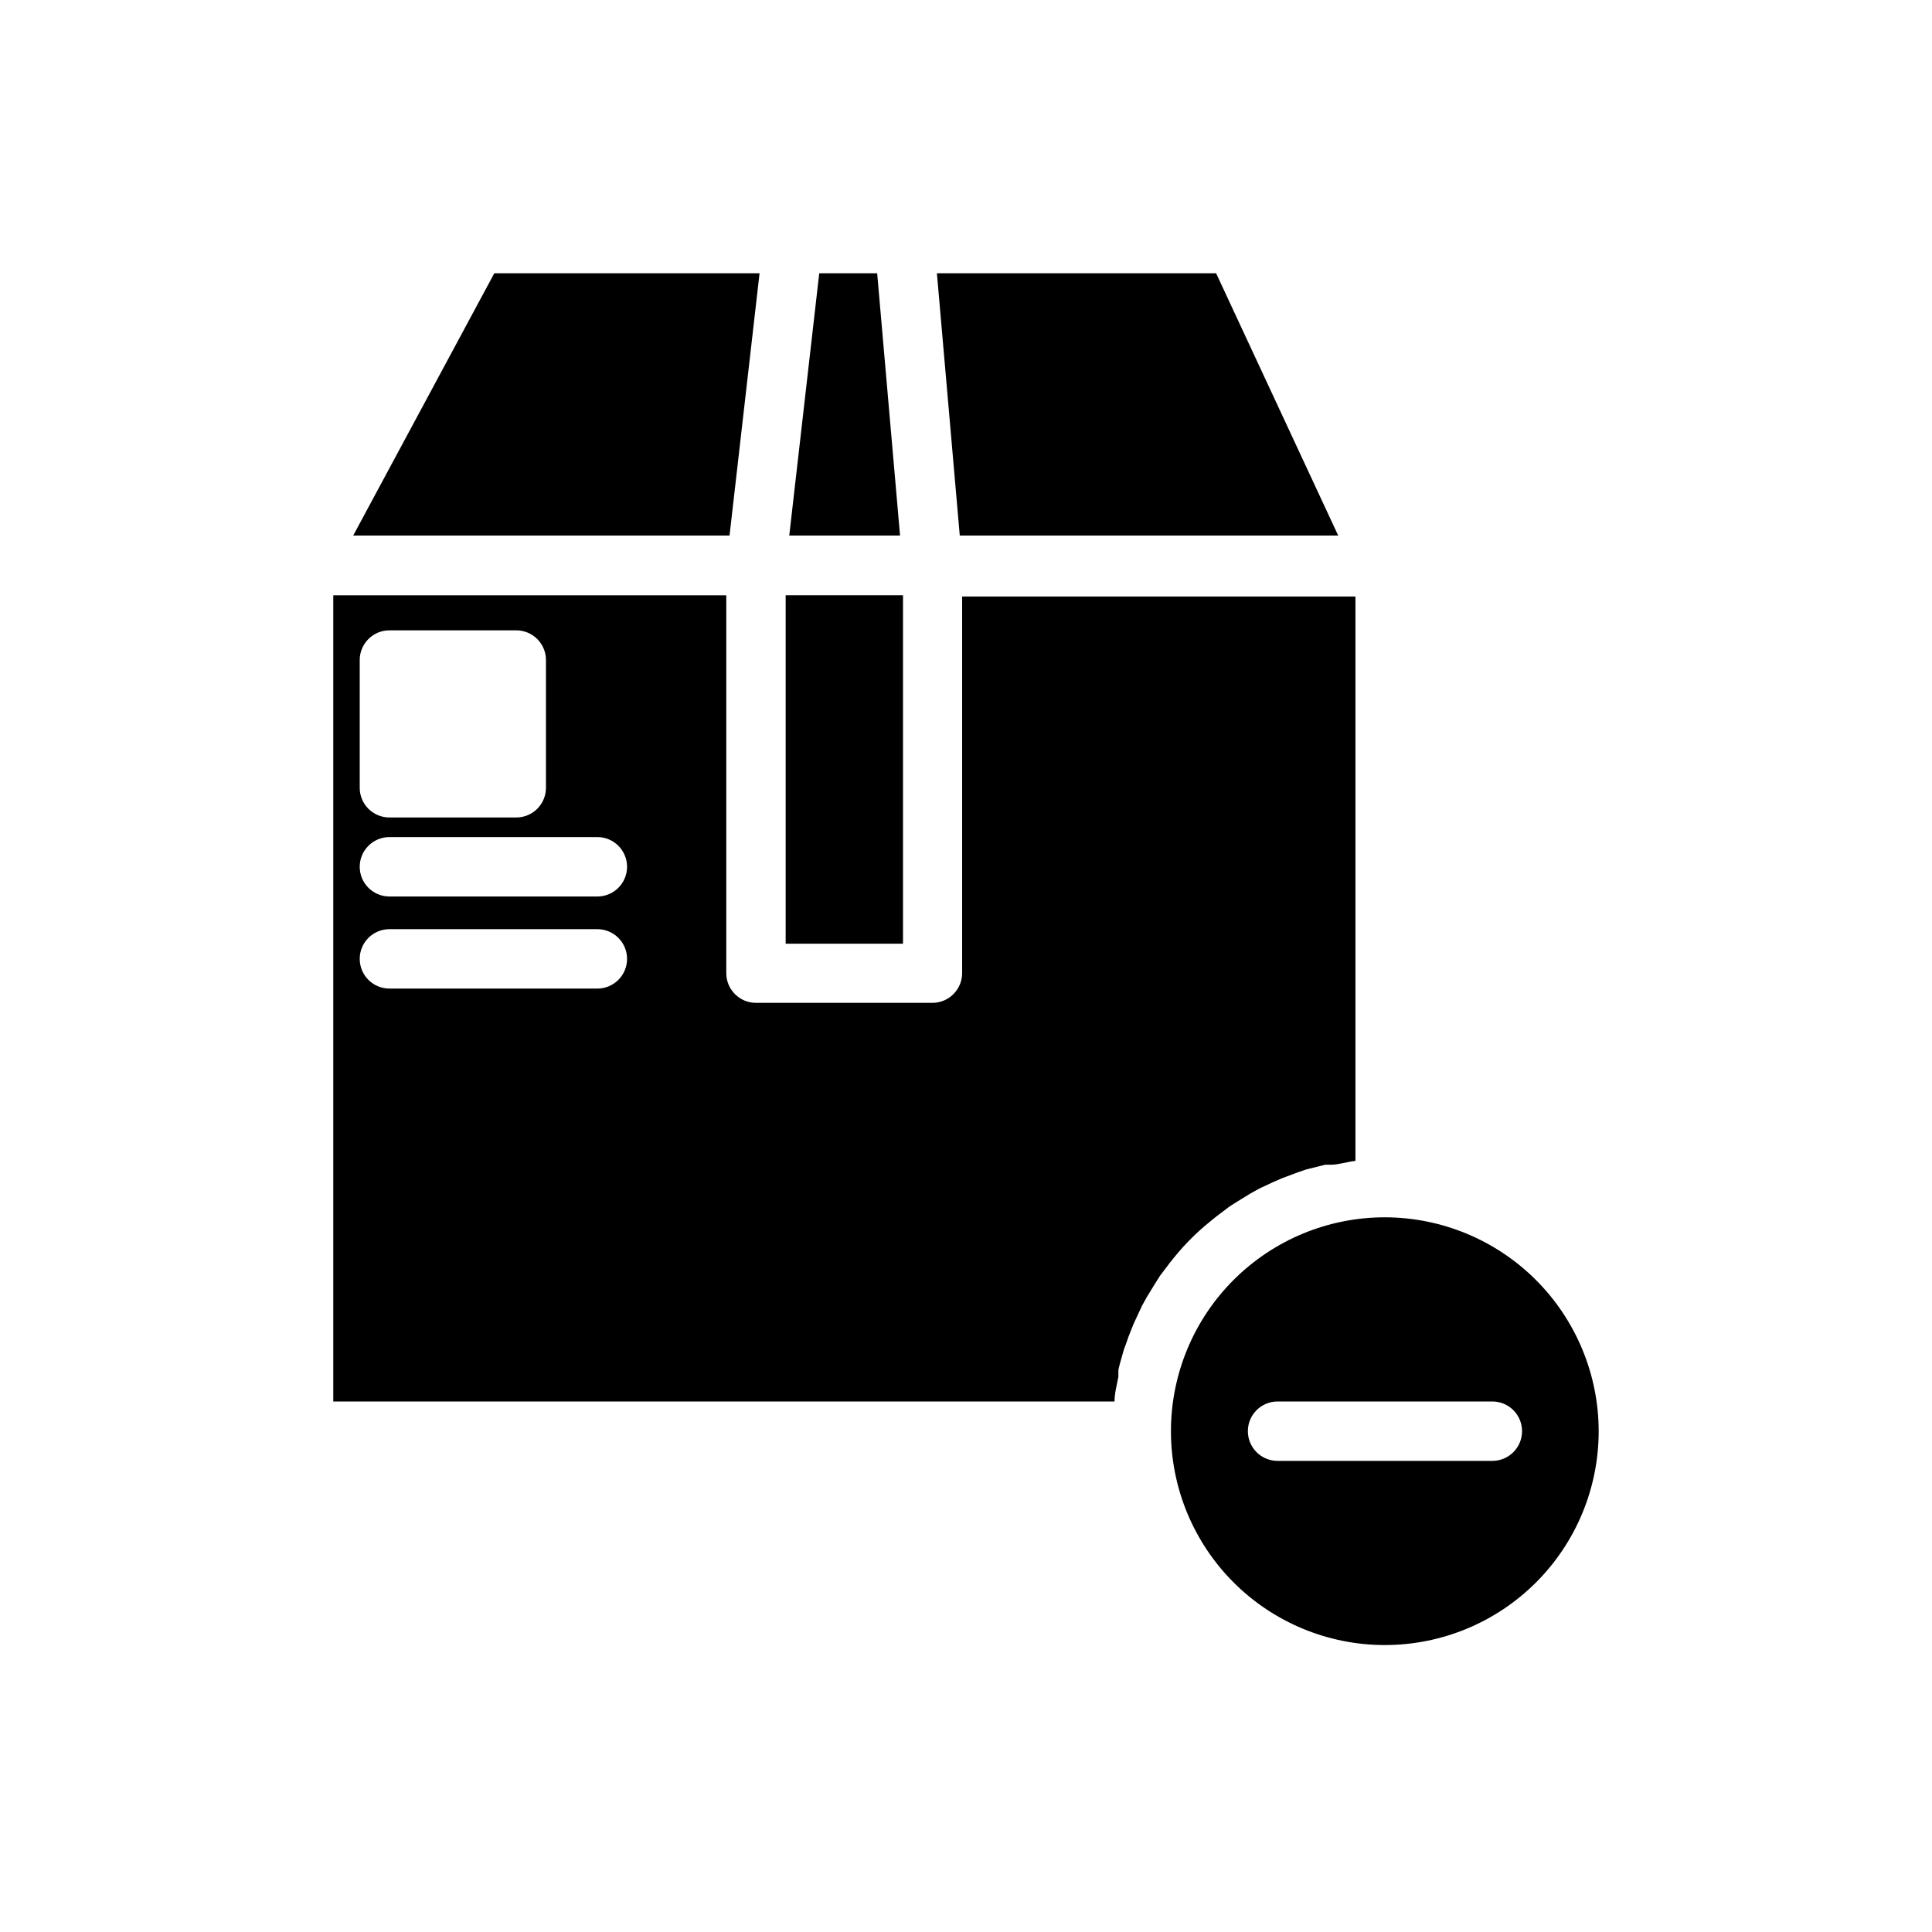
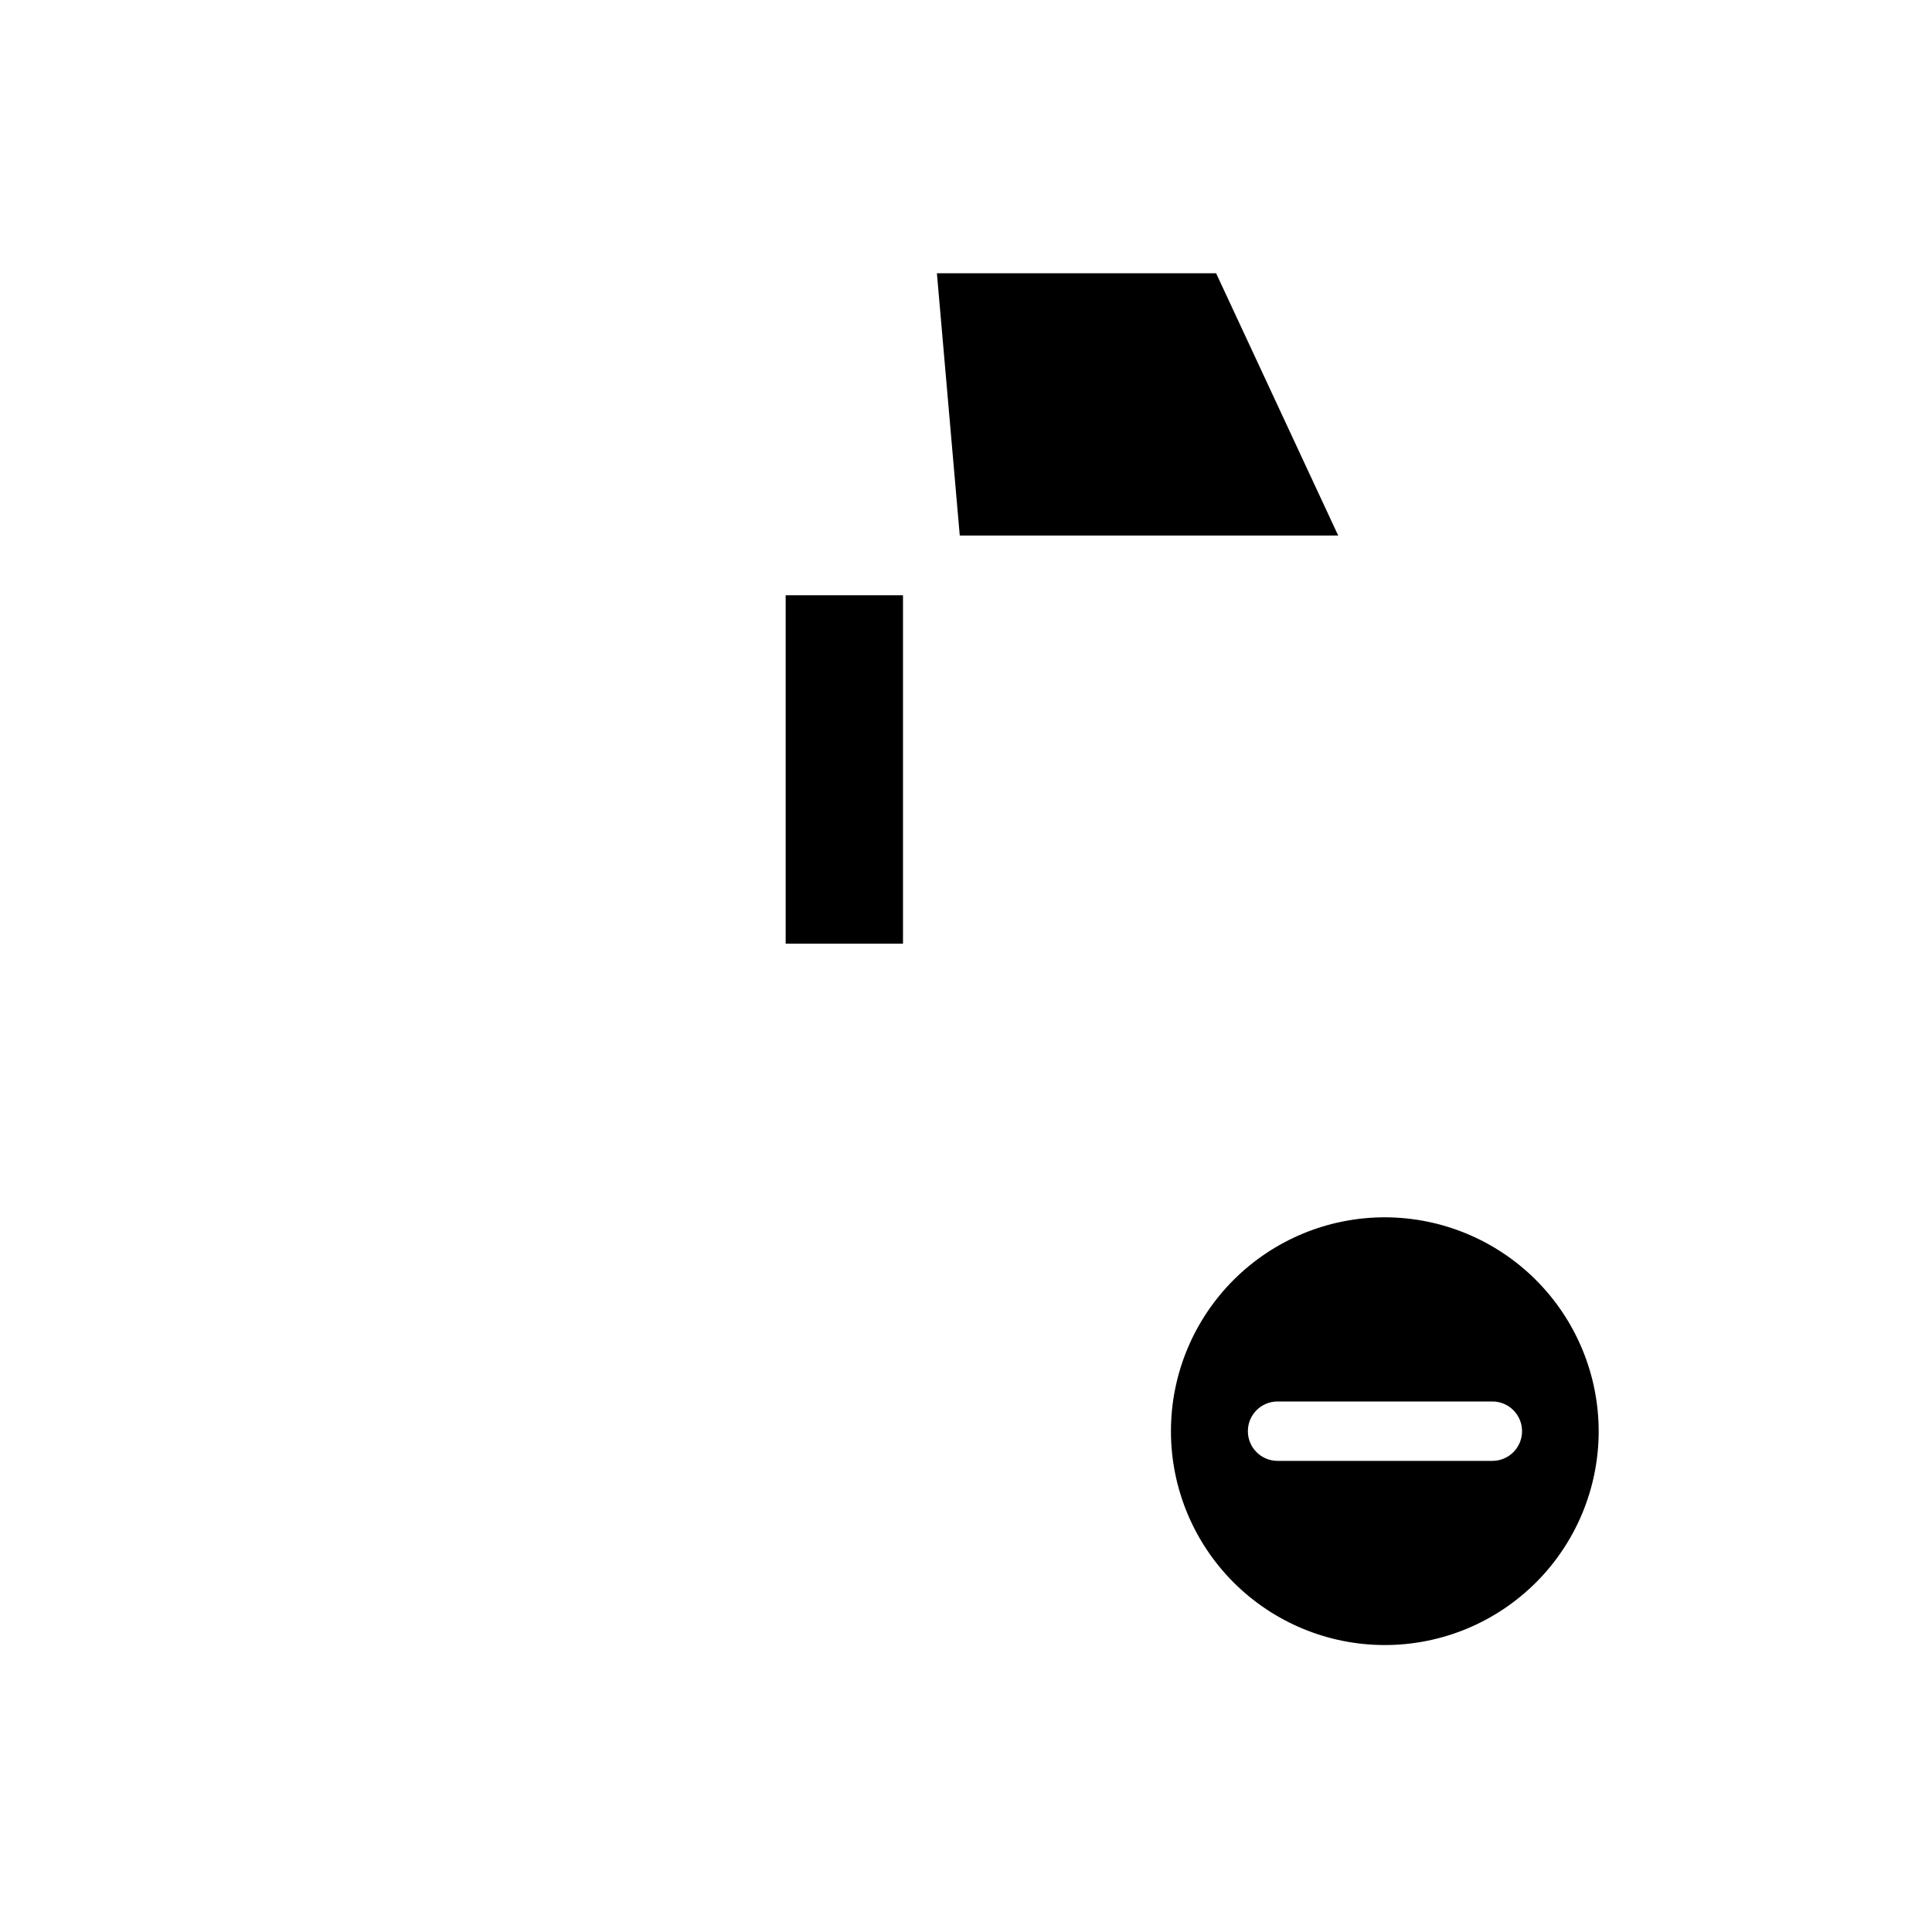
<svg xmlns="http://www.w3.org/2000/svg" fill="#000000" width="800px" height="800px" version="1.1" viewBox="144 144 512 512">
  <g>
    <path d="m498.64 285.93-32.355-69.512h-73.996l6.059 69.512z" />
-     <path d="m376.46 216.42h-15.352l-7.949 69.512h29.363z" />
    <path d="m352.21 301.75h31.094v92.34h-31.094z" />
-     <path d="m345.29 216.42h-70.297l-37.395 69.512h99.738z" />
    <path d="m511.07 466.6c-15.039-0.023-29.465 5.934-40.113 16.551-10.645 10.621-16.633 25.035-16.645 40.074-0.016 15.035 5.945 29.461 16.57 40.102s25.043 16.621 40.082 16.629c15.035 0.008 29.457-5.961 40.094-16.59 10.637-10.633 16.609-25.051 16.609-40.09-0.02-15.012-5.988-29.402-16.594-40.027-10.609-10.621-24.992-16.609-40.004-16.648zm28.418 64.551-56.918-0.004c-4.348 0-7.871-3.523-7.871-7.871 0-4.348 3.523-7.871 7.871-7.871h56.918c4.348 0 7.871 3.523 7.871 7.871 0 4.348-3.523 7.871-7.871 7.871z" />
-     <path d="m464.71 467.7 1.652-1.34 3.543-2.676 2.125-1.34 3.465-2.125 2.281-1.258 3.699-1.73 2.363-1.023 4.016-1.496 2.281-0.789 5.039-1.258h1.496c2.125 0 4.328-0.789 6.535-1.023v-149.57h-104.23v99.816c0 2.09-0.832 4.09-2.309 5.566-1.477 1.477-3.477 2.309-5.566 2.309h-46.758c-4.348 0-7.871-3.527-7.871-7.875v-100.13h-104.15v213.65h207.04c0-2.203 0.629-4.41 1.023-6.535v-1.652c0-0.551 0.789-3.227 1.258-4.879 0.473-1.652 0.551-1.496 0.789-2.281 0.234-0.789 0.945-2.676 1.496-4.016 0.551-1.34 0.629-1.574 1.023-2.363 0.395-0.789 1.102-2.441 1.73-3.699l1.258-2.281 2.125-3.465 1.34-2.125 2.676-3.543 1.34-1.652v-0.004c2.773-3.379 5.883-6.465 9.289-9.207zm-225.38-148.78c0-4.348 3.523-7.875 7.871-7.875h33.613c2.086 0 4.09 0.832 5.566 2.309 1.477 1.477 2.305 3.477 2.305 5.566v33.848c0 2.09-0.828 4.09-2.305 5.566-1.477 1.477-3.481 2.305-5.566 2.305h-33.613c-4.348 0-7.871-3.523-7.871-7.871zm62.977 87.066h-55.105v-0.004c-4.348 0-7.871-3.523-7.871-7.871s3.523-7.871 7.871-7.871h55.105c4.344 0 7.871 3.523 7.871 7.871s-3.527 7.871-7.871 7.871zm0-24.402h-55.105v-0.004c-4.348 0-7.871-3.523-7.871-7.871 0-4.348 3.523-7.875 7.871-7.875h55.105c4.344 0 7.871 3.527 7.871 7.875 0 4.348-3.527 7.871-7.871 7.871z" />
  </g>
</svg>